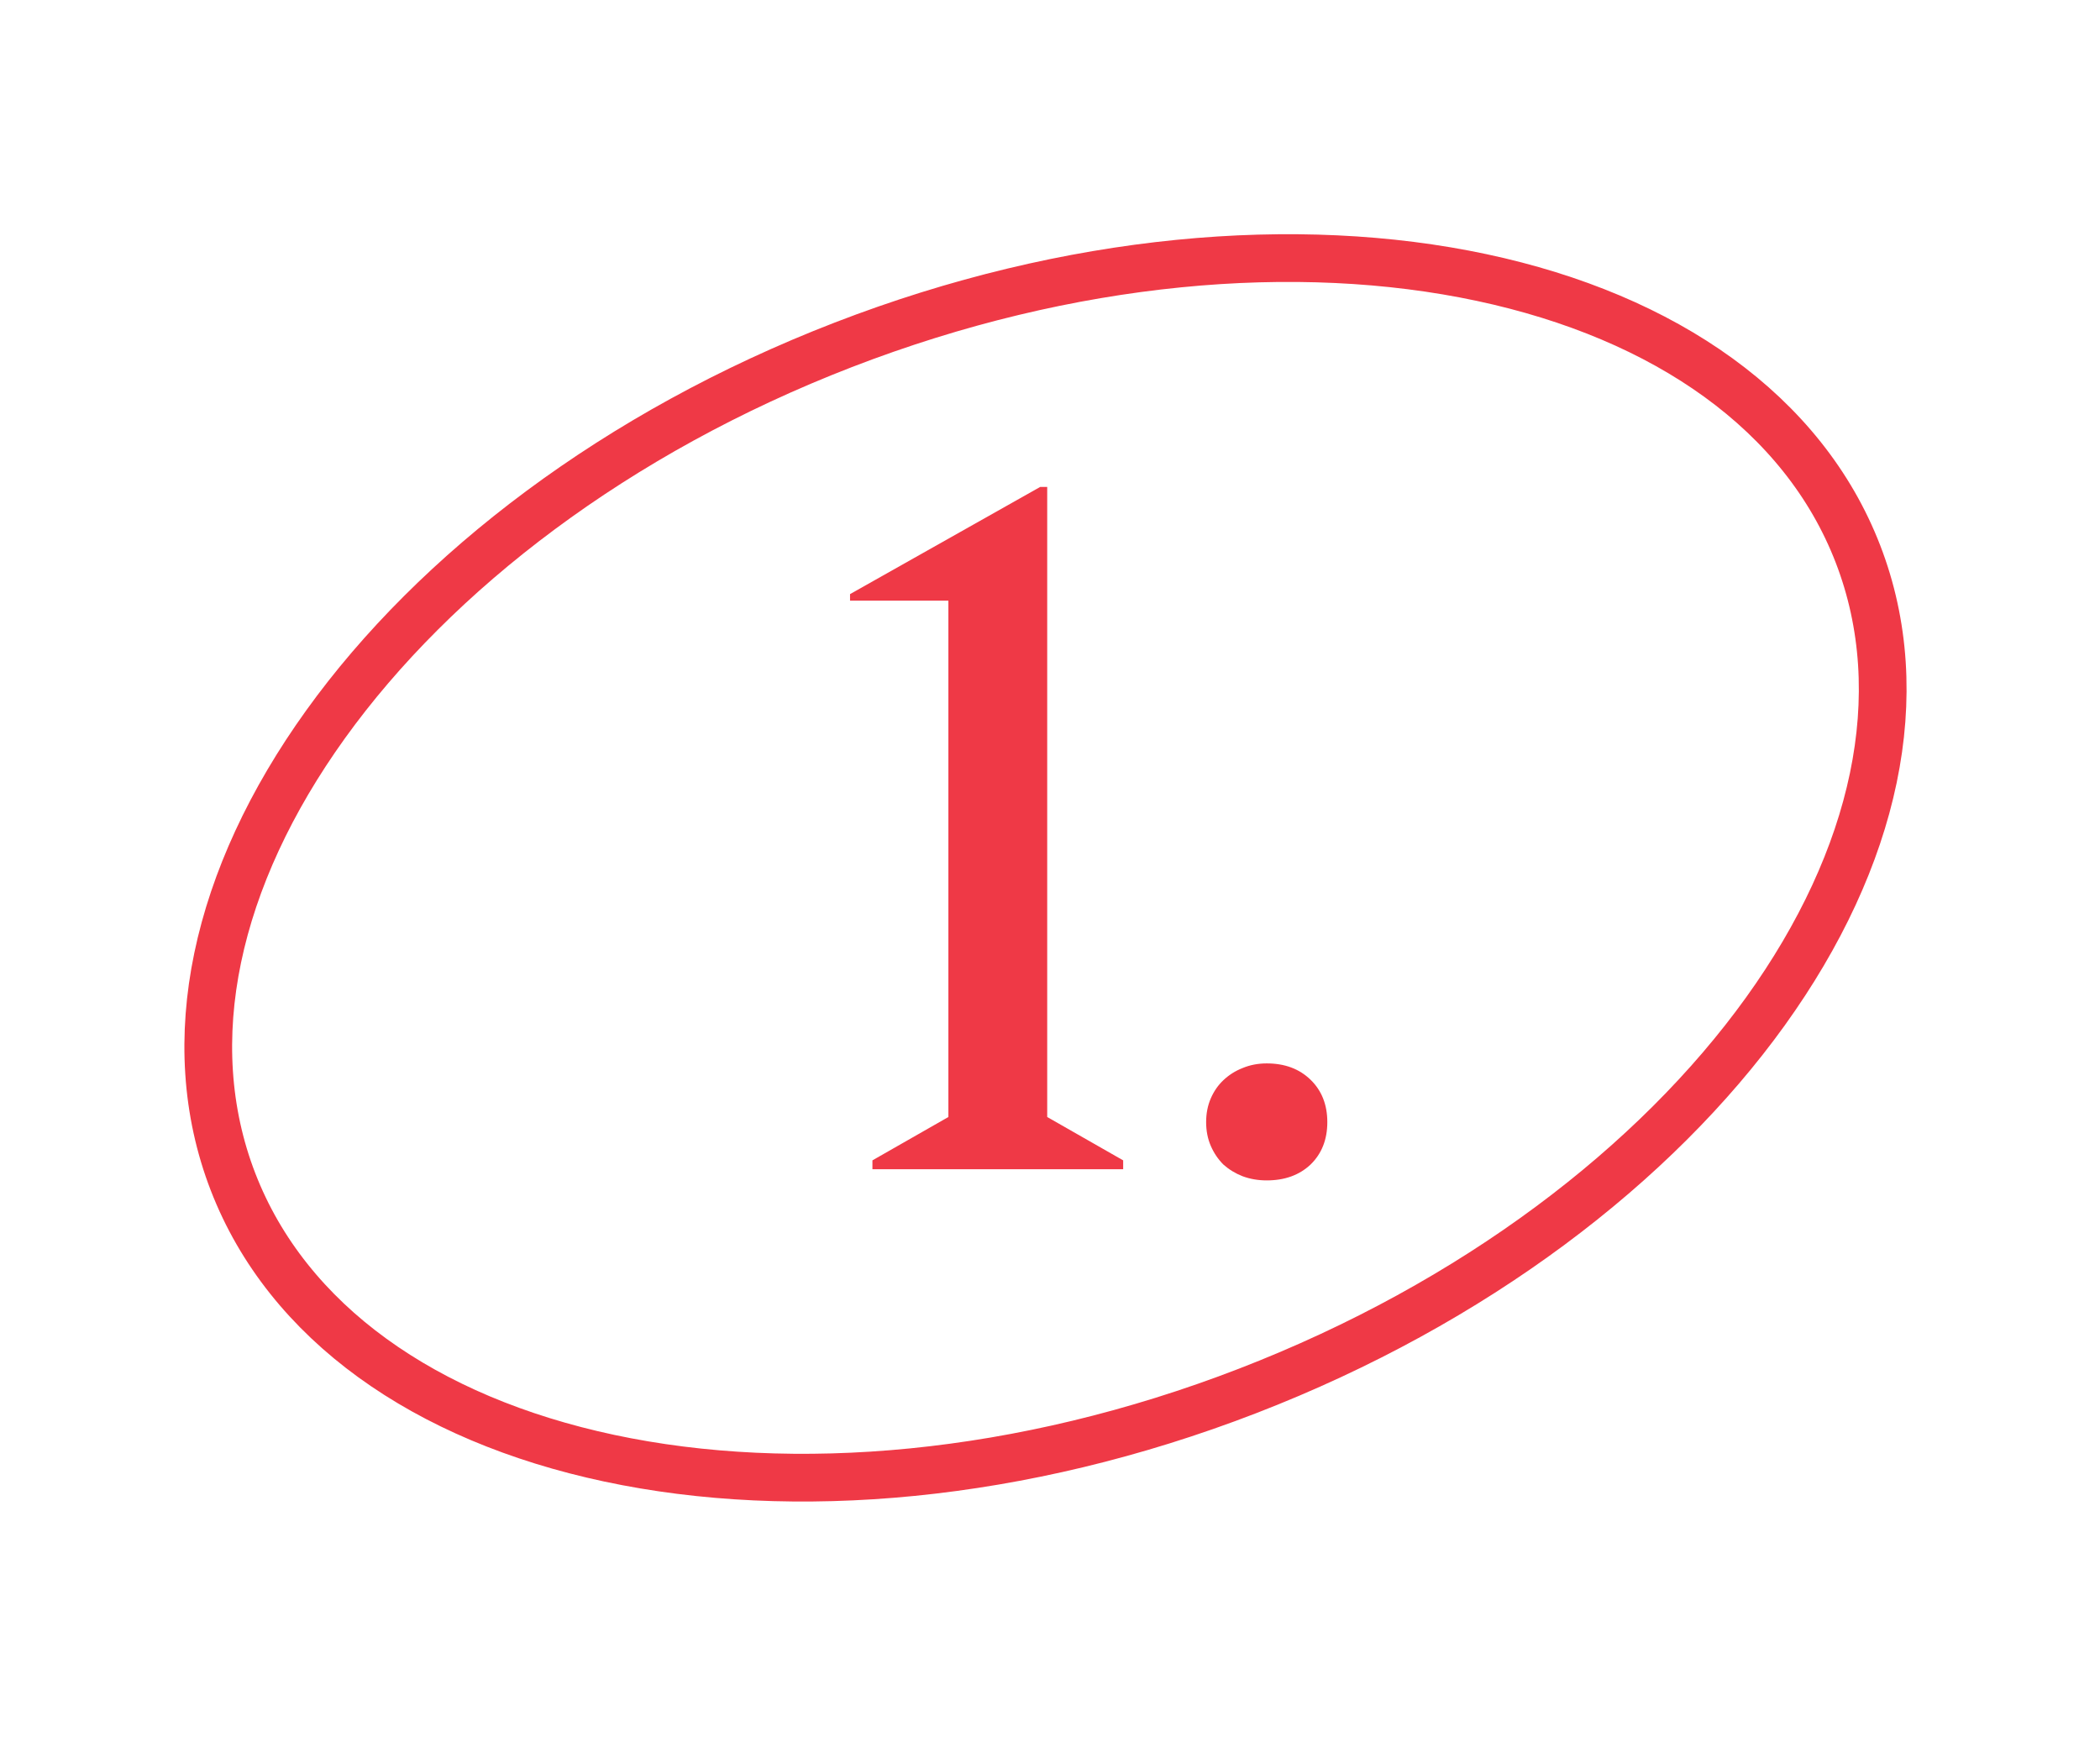
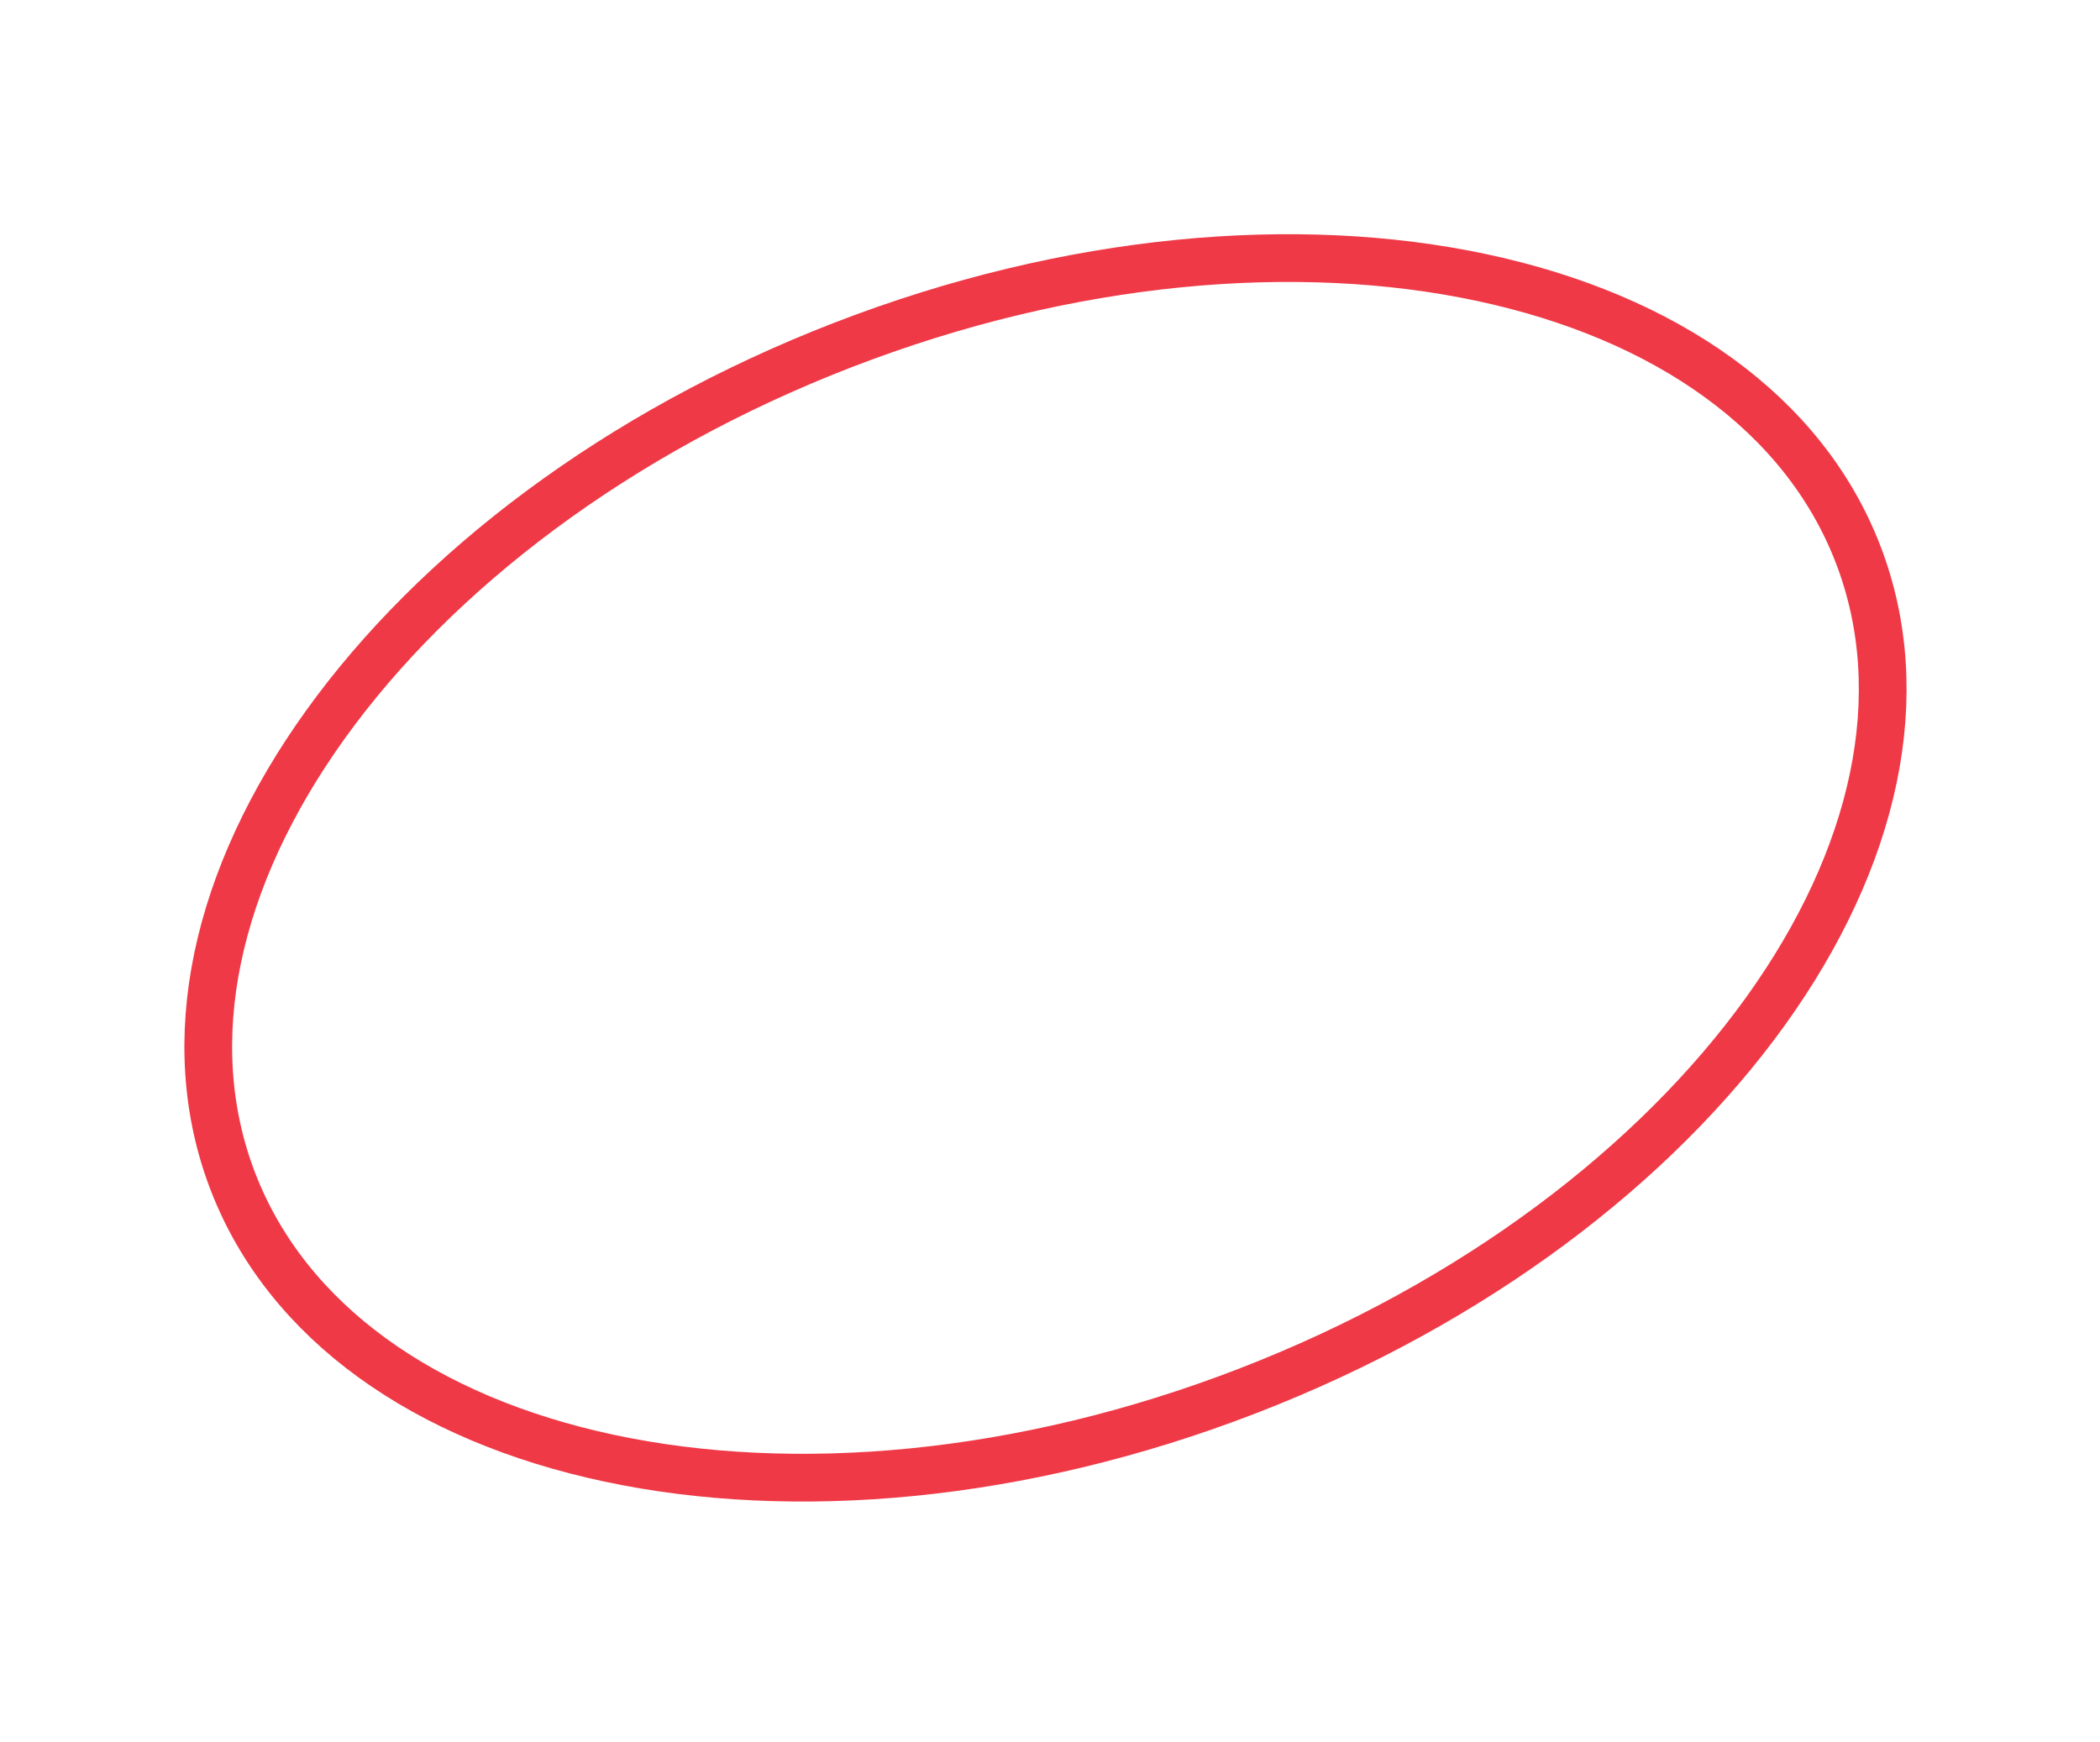
<svg xmlns="http://www.w3.org/2000/svg" width="88" height="73" viewBox="0 0 88 73" fill="none">
-   <path d="M35.621 24.898V25.172H39.742V46.812L36.559 48.629V49H47.066V48.629L43.883 46.812V20.406H43.59L35.621 24.898ZM50.543 47.027C50.543 47.392 50.608 47.724 50.738 48.023C50.868 48.323 51.044 48.583 51.266 48.805C51.5 49.013 51.767 49.176 52.066 49.293C52.379 49.41 52.717 49.469 53.082 49.469C53.837 49.469 54.449 49.247 54.918 48.805C55.387 48.349 55.621 47.756 55.621 47.027C55.621 46.298 55.387 45.706 54.918 45.25C54.449 44.794 53.837 44.566 53.082 44.566C52.717 44.566 52.379 44.631 52.066 44.762C51.767 44.879 51.5 45.048 51.266 45.269C51.044 45.478 50.868 45.732 50.738 46.031C50.608 46.331 50.543 46.663 50.543 47.027Z" fill="#EF3946" />
  <path d="M77.856 23.213C80.134 29.106 78.587 35.976 73.978 42.388C69.375 48.79 61.787 54.618 52.282 58.291C42.778 61.965 33.243 62.755 25.531 61.112C17.808 59.466 12.043 55.422 9.765 49.53C7.488 43.637 9.035 36.766 13.644 30.355C18.247 23.952 25.835 18.125 35.339 14.451C44.843 10.778 54.378 9.988 62.09 11.631C69.813 13.276 75.579 17.32 77.856 23.213Z" stroke="#EF3946" stroke-width="2" />
</svg>